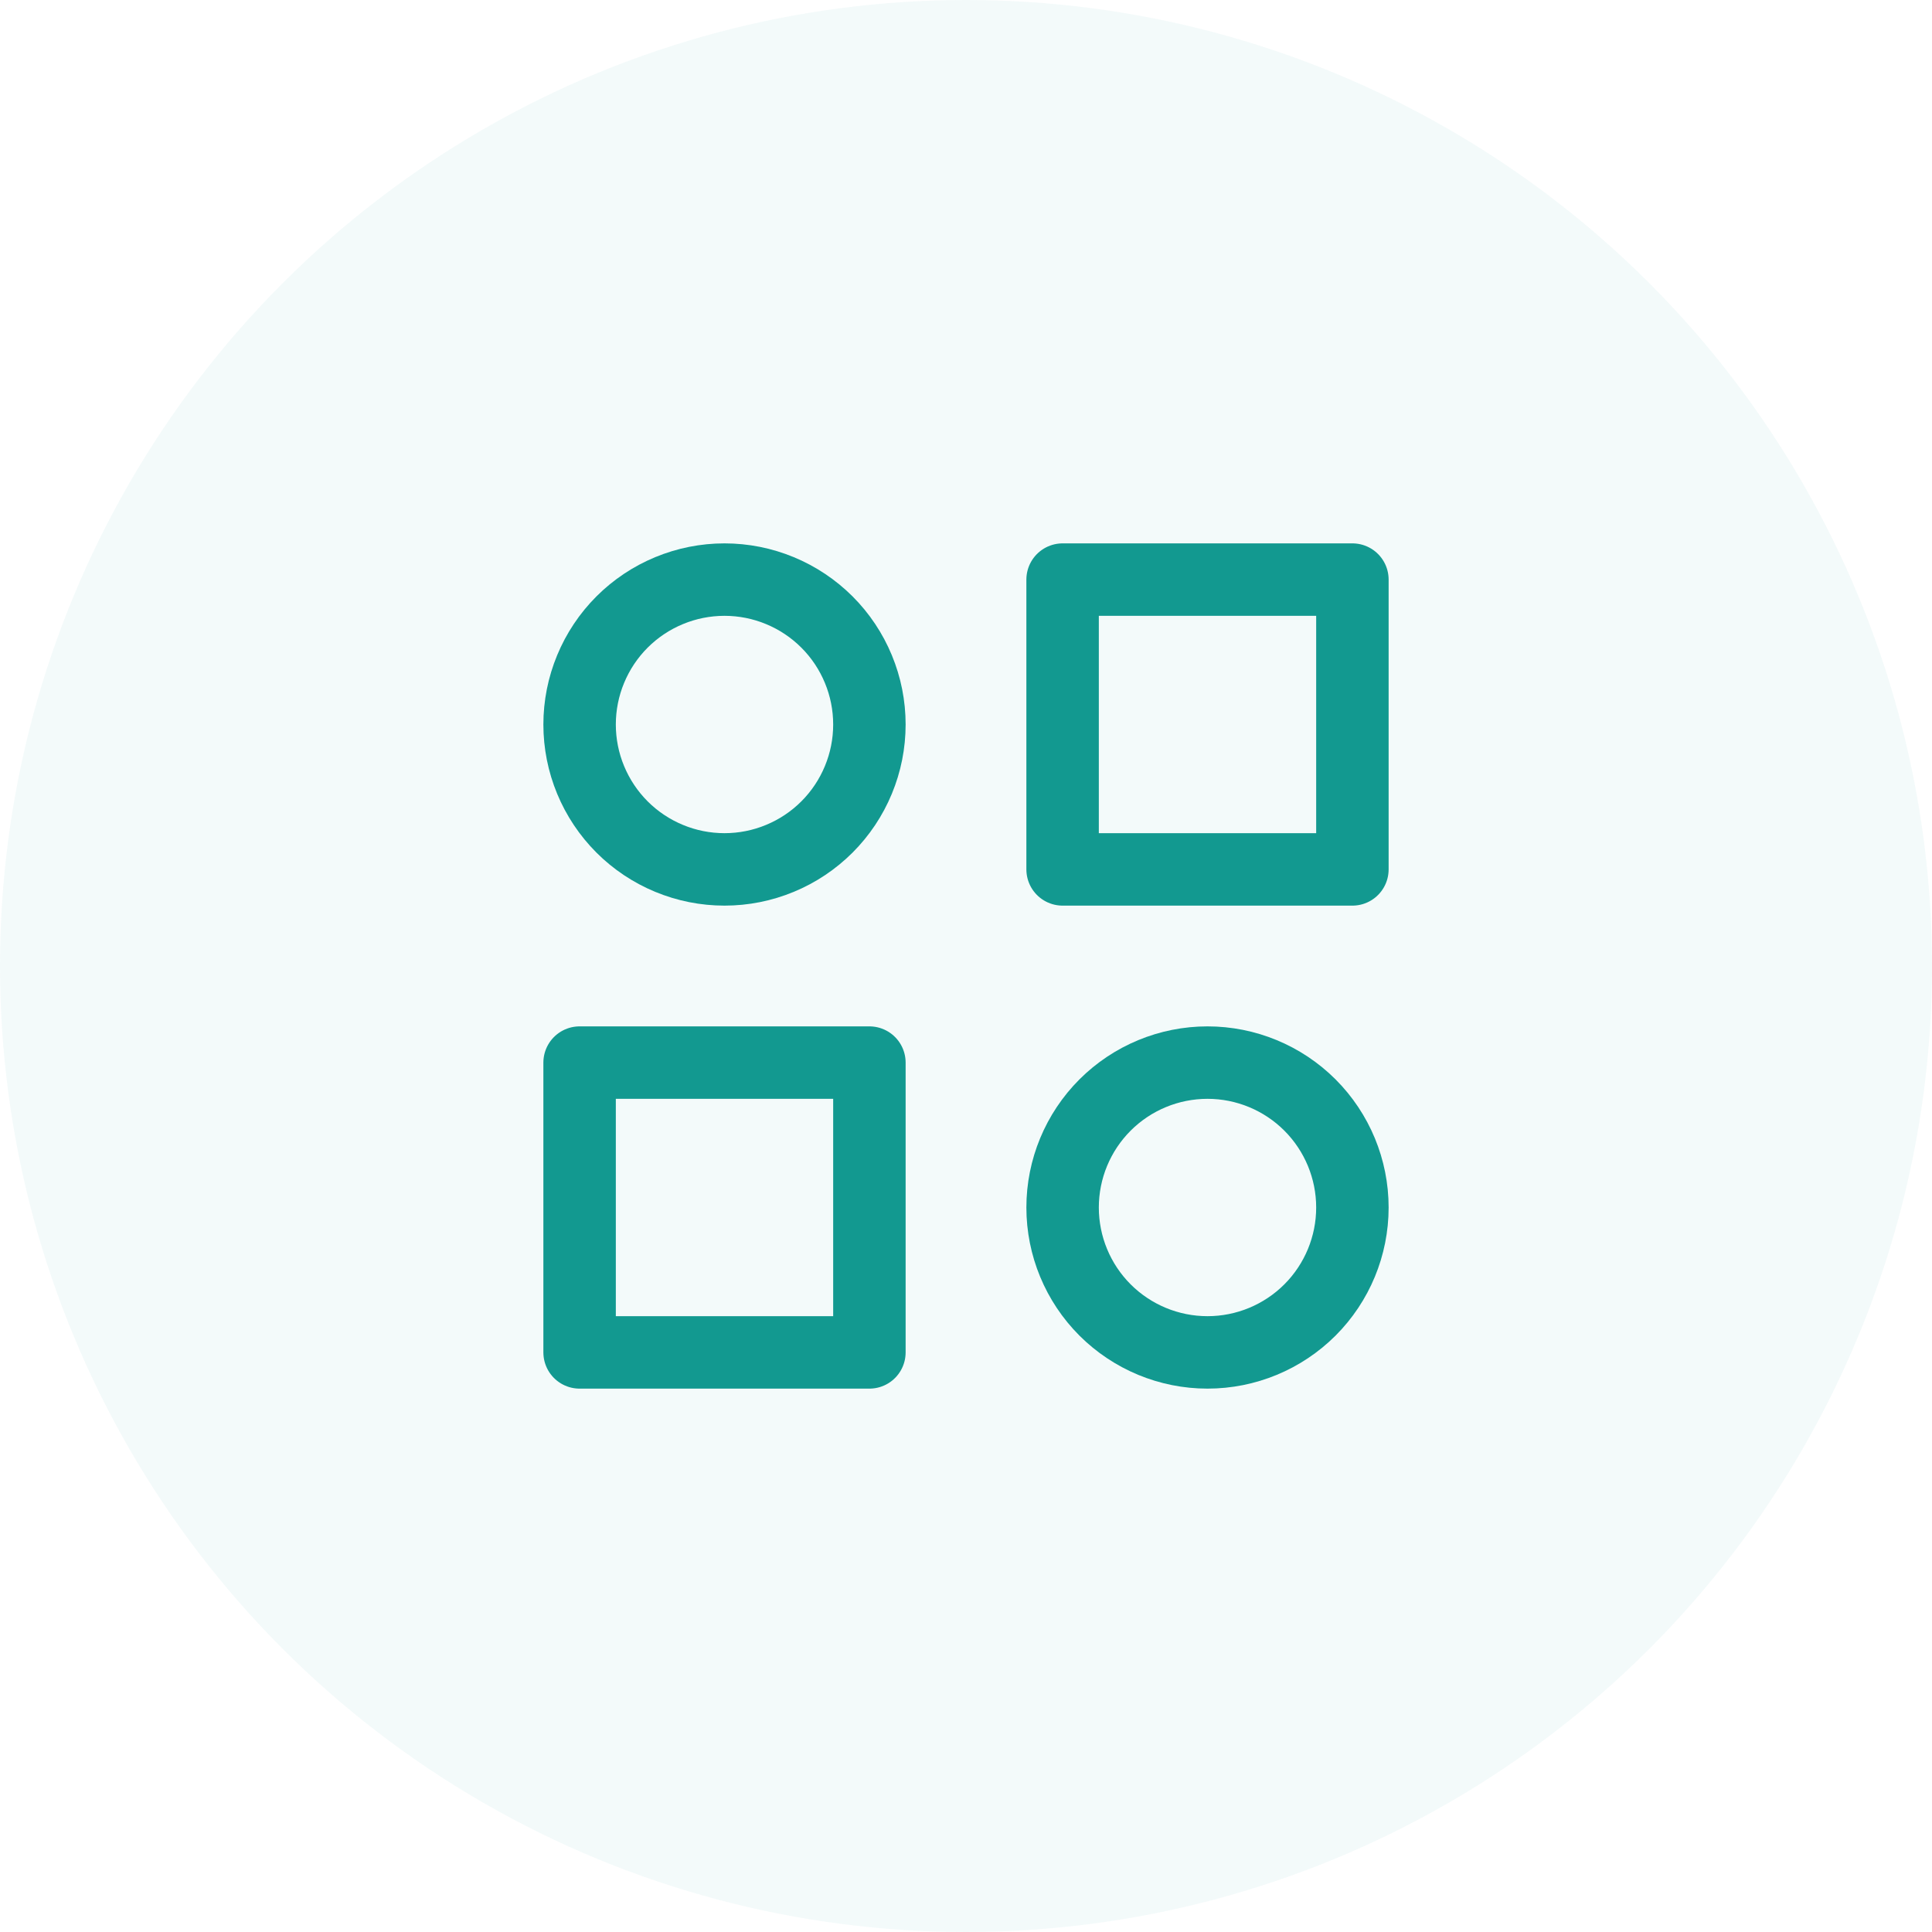
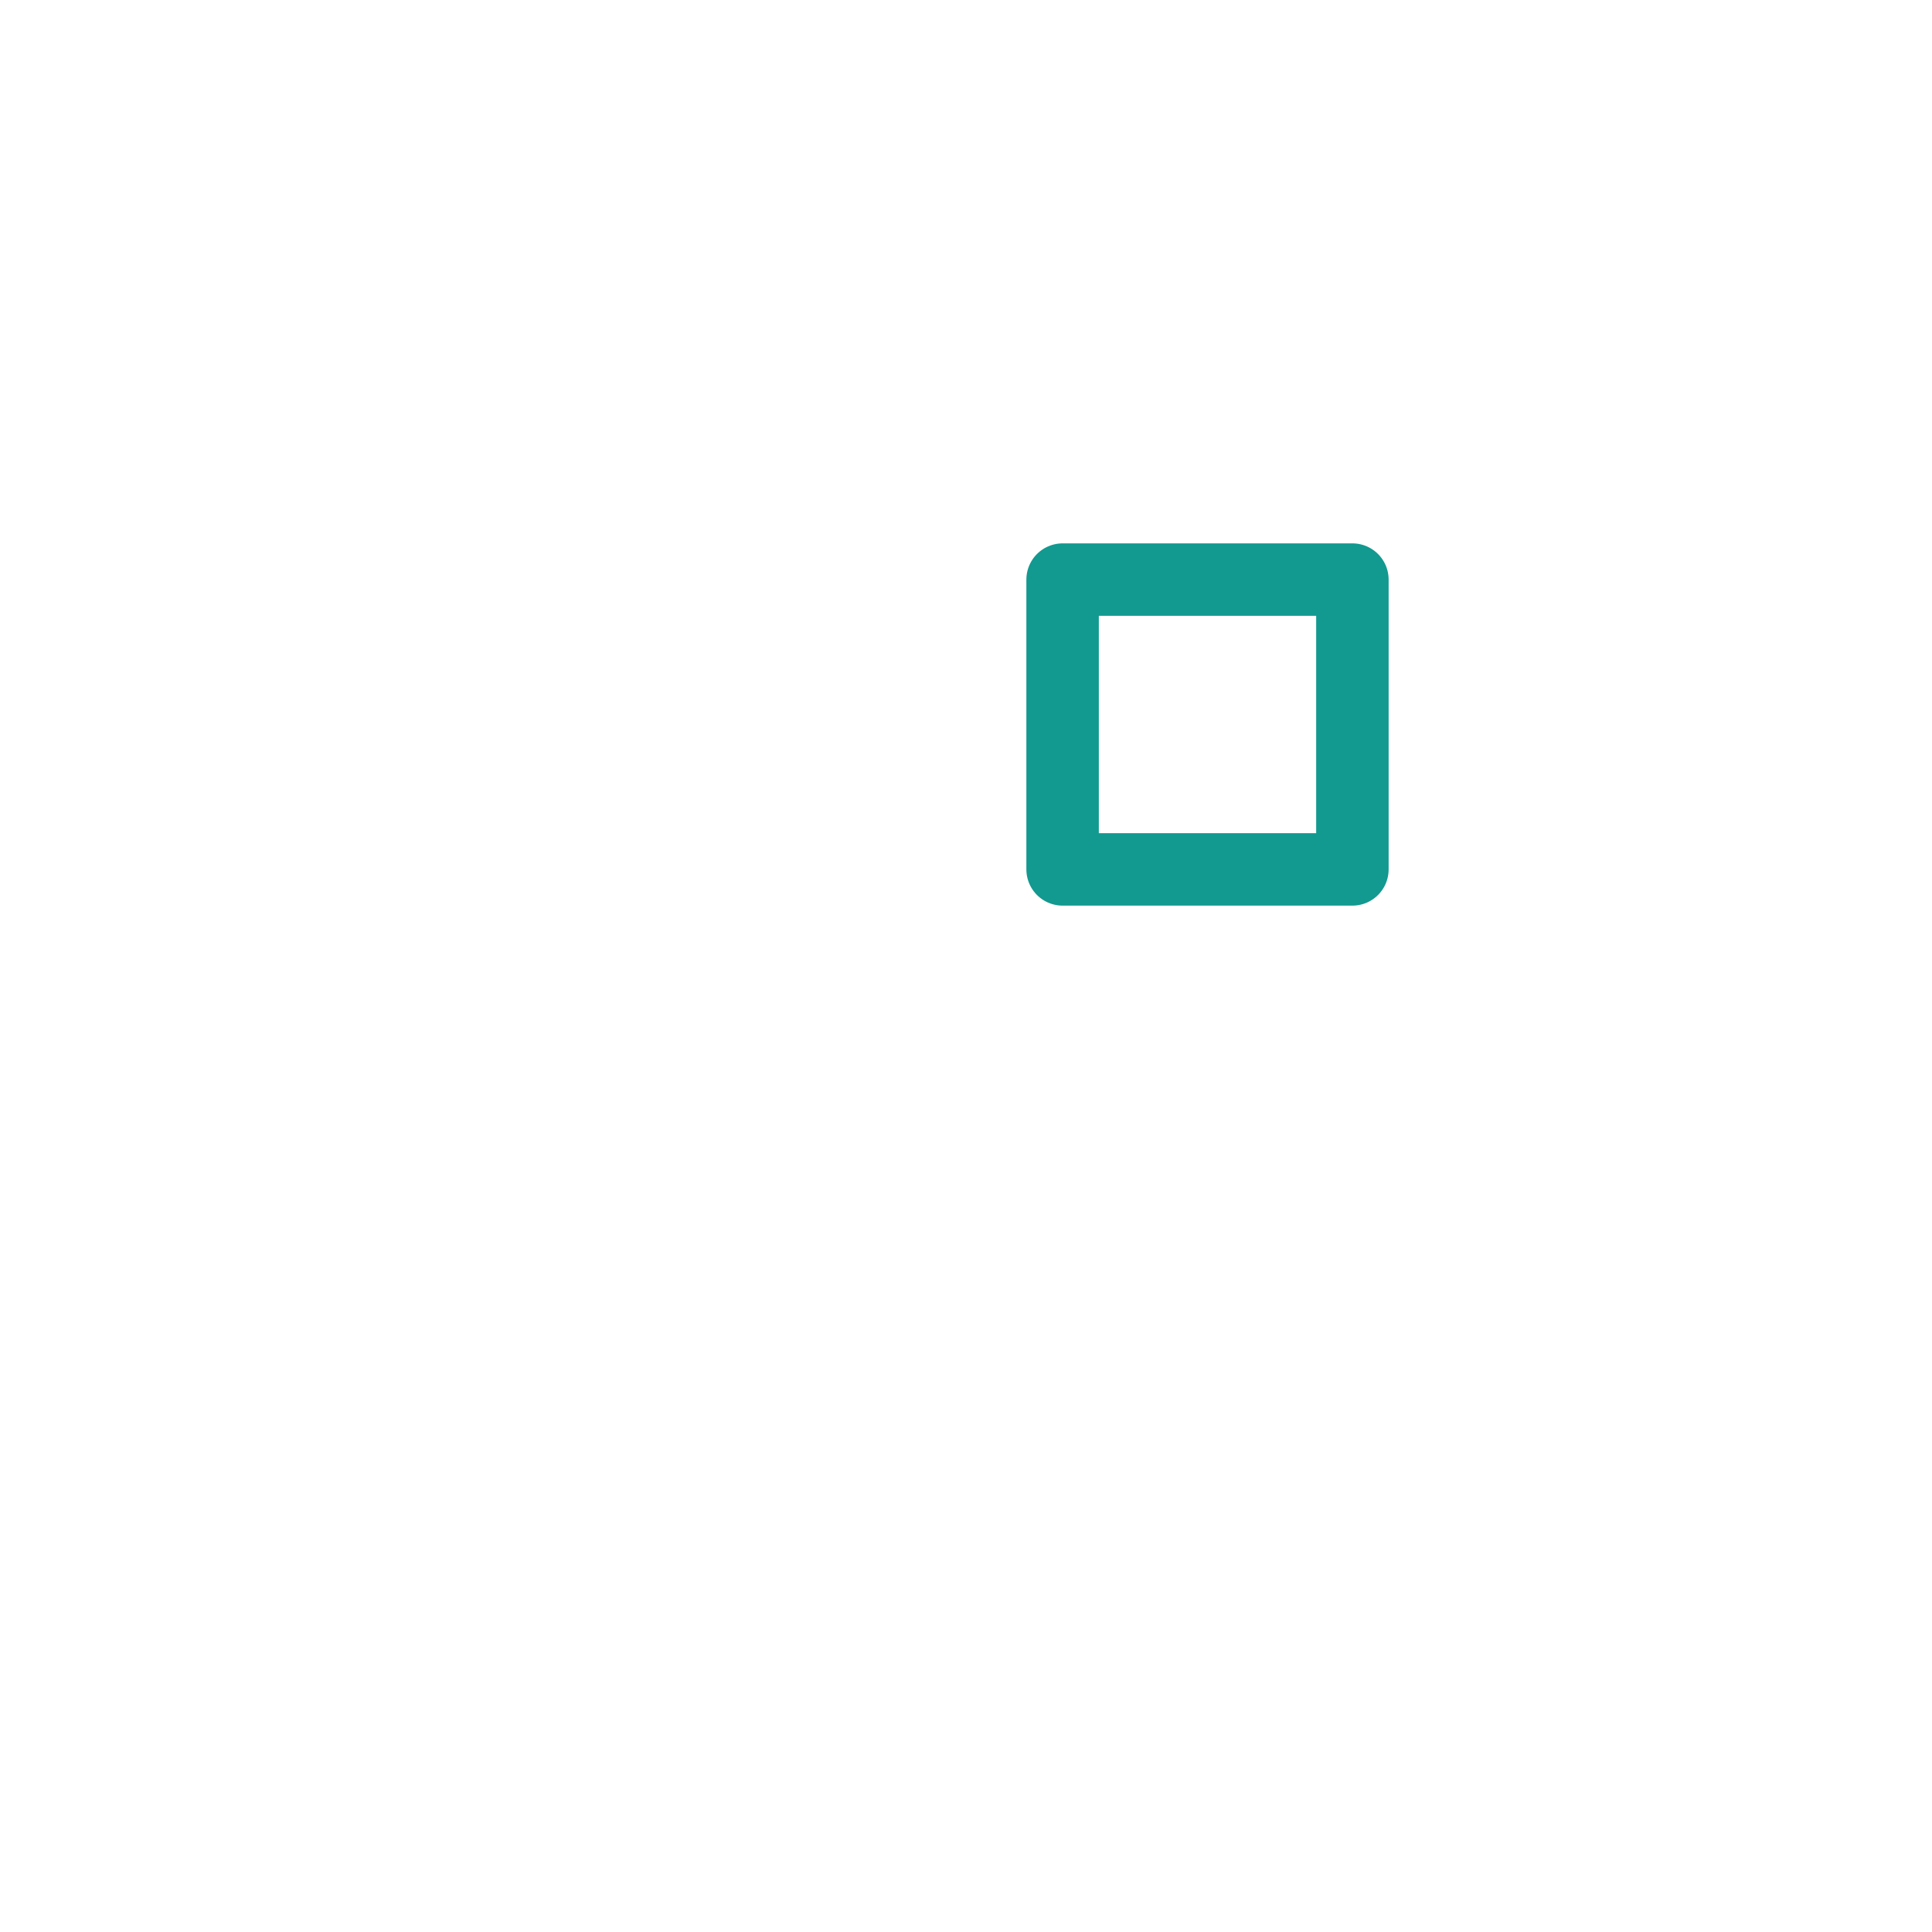
<svg xmlns="http://www.w3.org/2000/svg" width="80" height="80" viewBox="0 0 80 80" fill="none">
-   <circle cx="40" cy="40" r="40" fill="#129990" fill-opacity="0.05" />
  <path d="M44 24H56V36H44V24Z" stroke="#129990" stroke-width="3" stroke-linecap="round" stroke-linejoin="round" />
-   <path d="M24 44H36V56H24V44Z" stroke="#129990" stroke-width="3" stroke-linecap="round" stroke-linejoin="round" />
-   <path d="M44 50C44 51.591 44.632 53.117 45.757 54.243C46.883 55.368 48.409 56 50 56C51.591 56 53.117 55.368 54.243 54.243C55.368 53.117 56 51.591 56 50C56 48.409 55.368 46.883 54.243 45.757C53.117 44.632 51.591 44 50 44C48.409 44 46.883 44.632 45.757 45.757C44.632 46.883 44 48.409 44 50Z" stroke="#129990" stroke-width="3" stroke-linecap="round" stroke-linejoin="round" />
-   <path d="M24 30C24 30.788 24.155 31.568 24.457 32.296C24.758 33.024 25.2 33.685 25.757 34.243C26.314 34.8 26.976 35.242 27.704 35.543C28.432 35.845 29.212 36 30 36C30.788 36 31.568 35.845 32.296 35.543C33.024 35.242 33.685 34.8 34.243 34.243C34.8 33.685 35.242 33.024 35.543 32.296C35.845 31.568 36 30.788 36 30C36 29.212 35.845 28.432 35.543 27.704C35.242 26.976 34.8 26.314 34.243 25.757C33.685 25.2 33.024 24.758 32.296 24.457C31.568 24.155 30.788 24 30 24C29.212 24 28.432 24.155 27.704 24.457C26.976 24.758 26.314 25.2 25.757 25.757C25.2 26.314 24.758 26.976 24.457 27.704C24.155 28.432 24 29.212 24 30Z" stroke="#129990" stroke-width="3" stroke-linecap="round" stroke-linejoin="round" />
</svg>